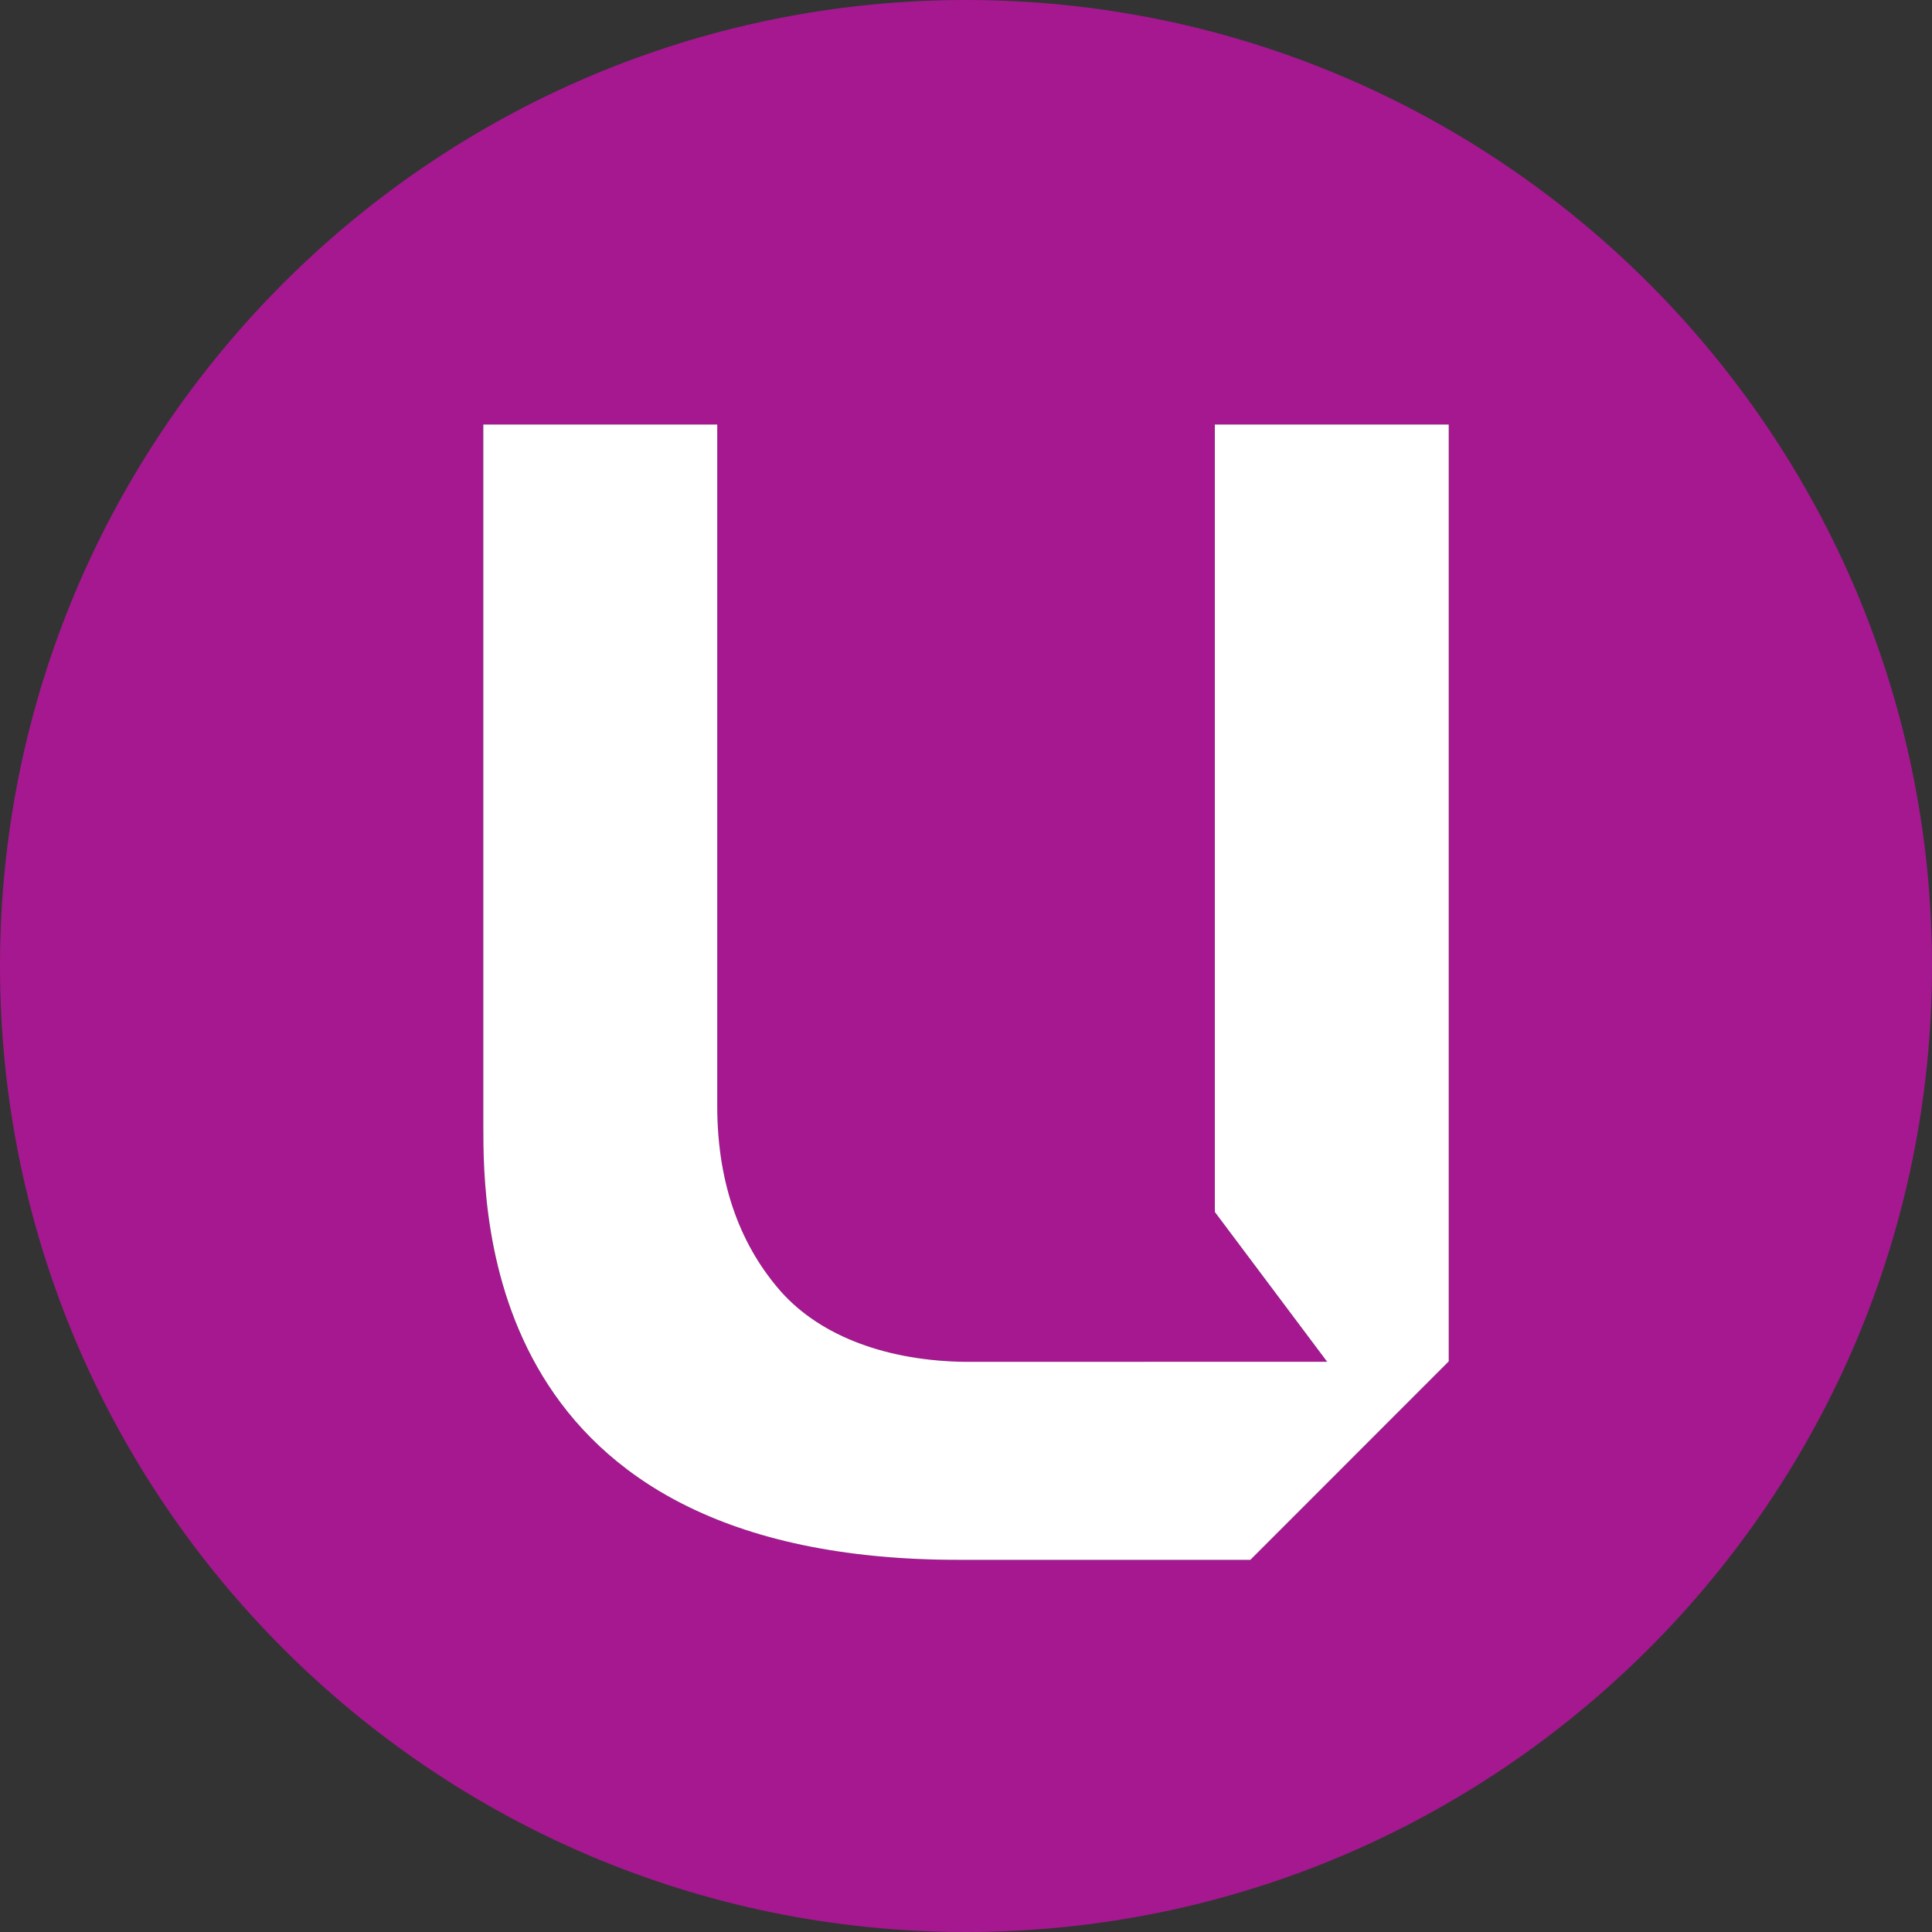
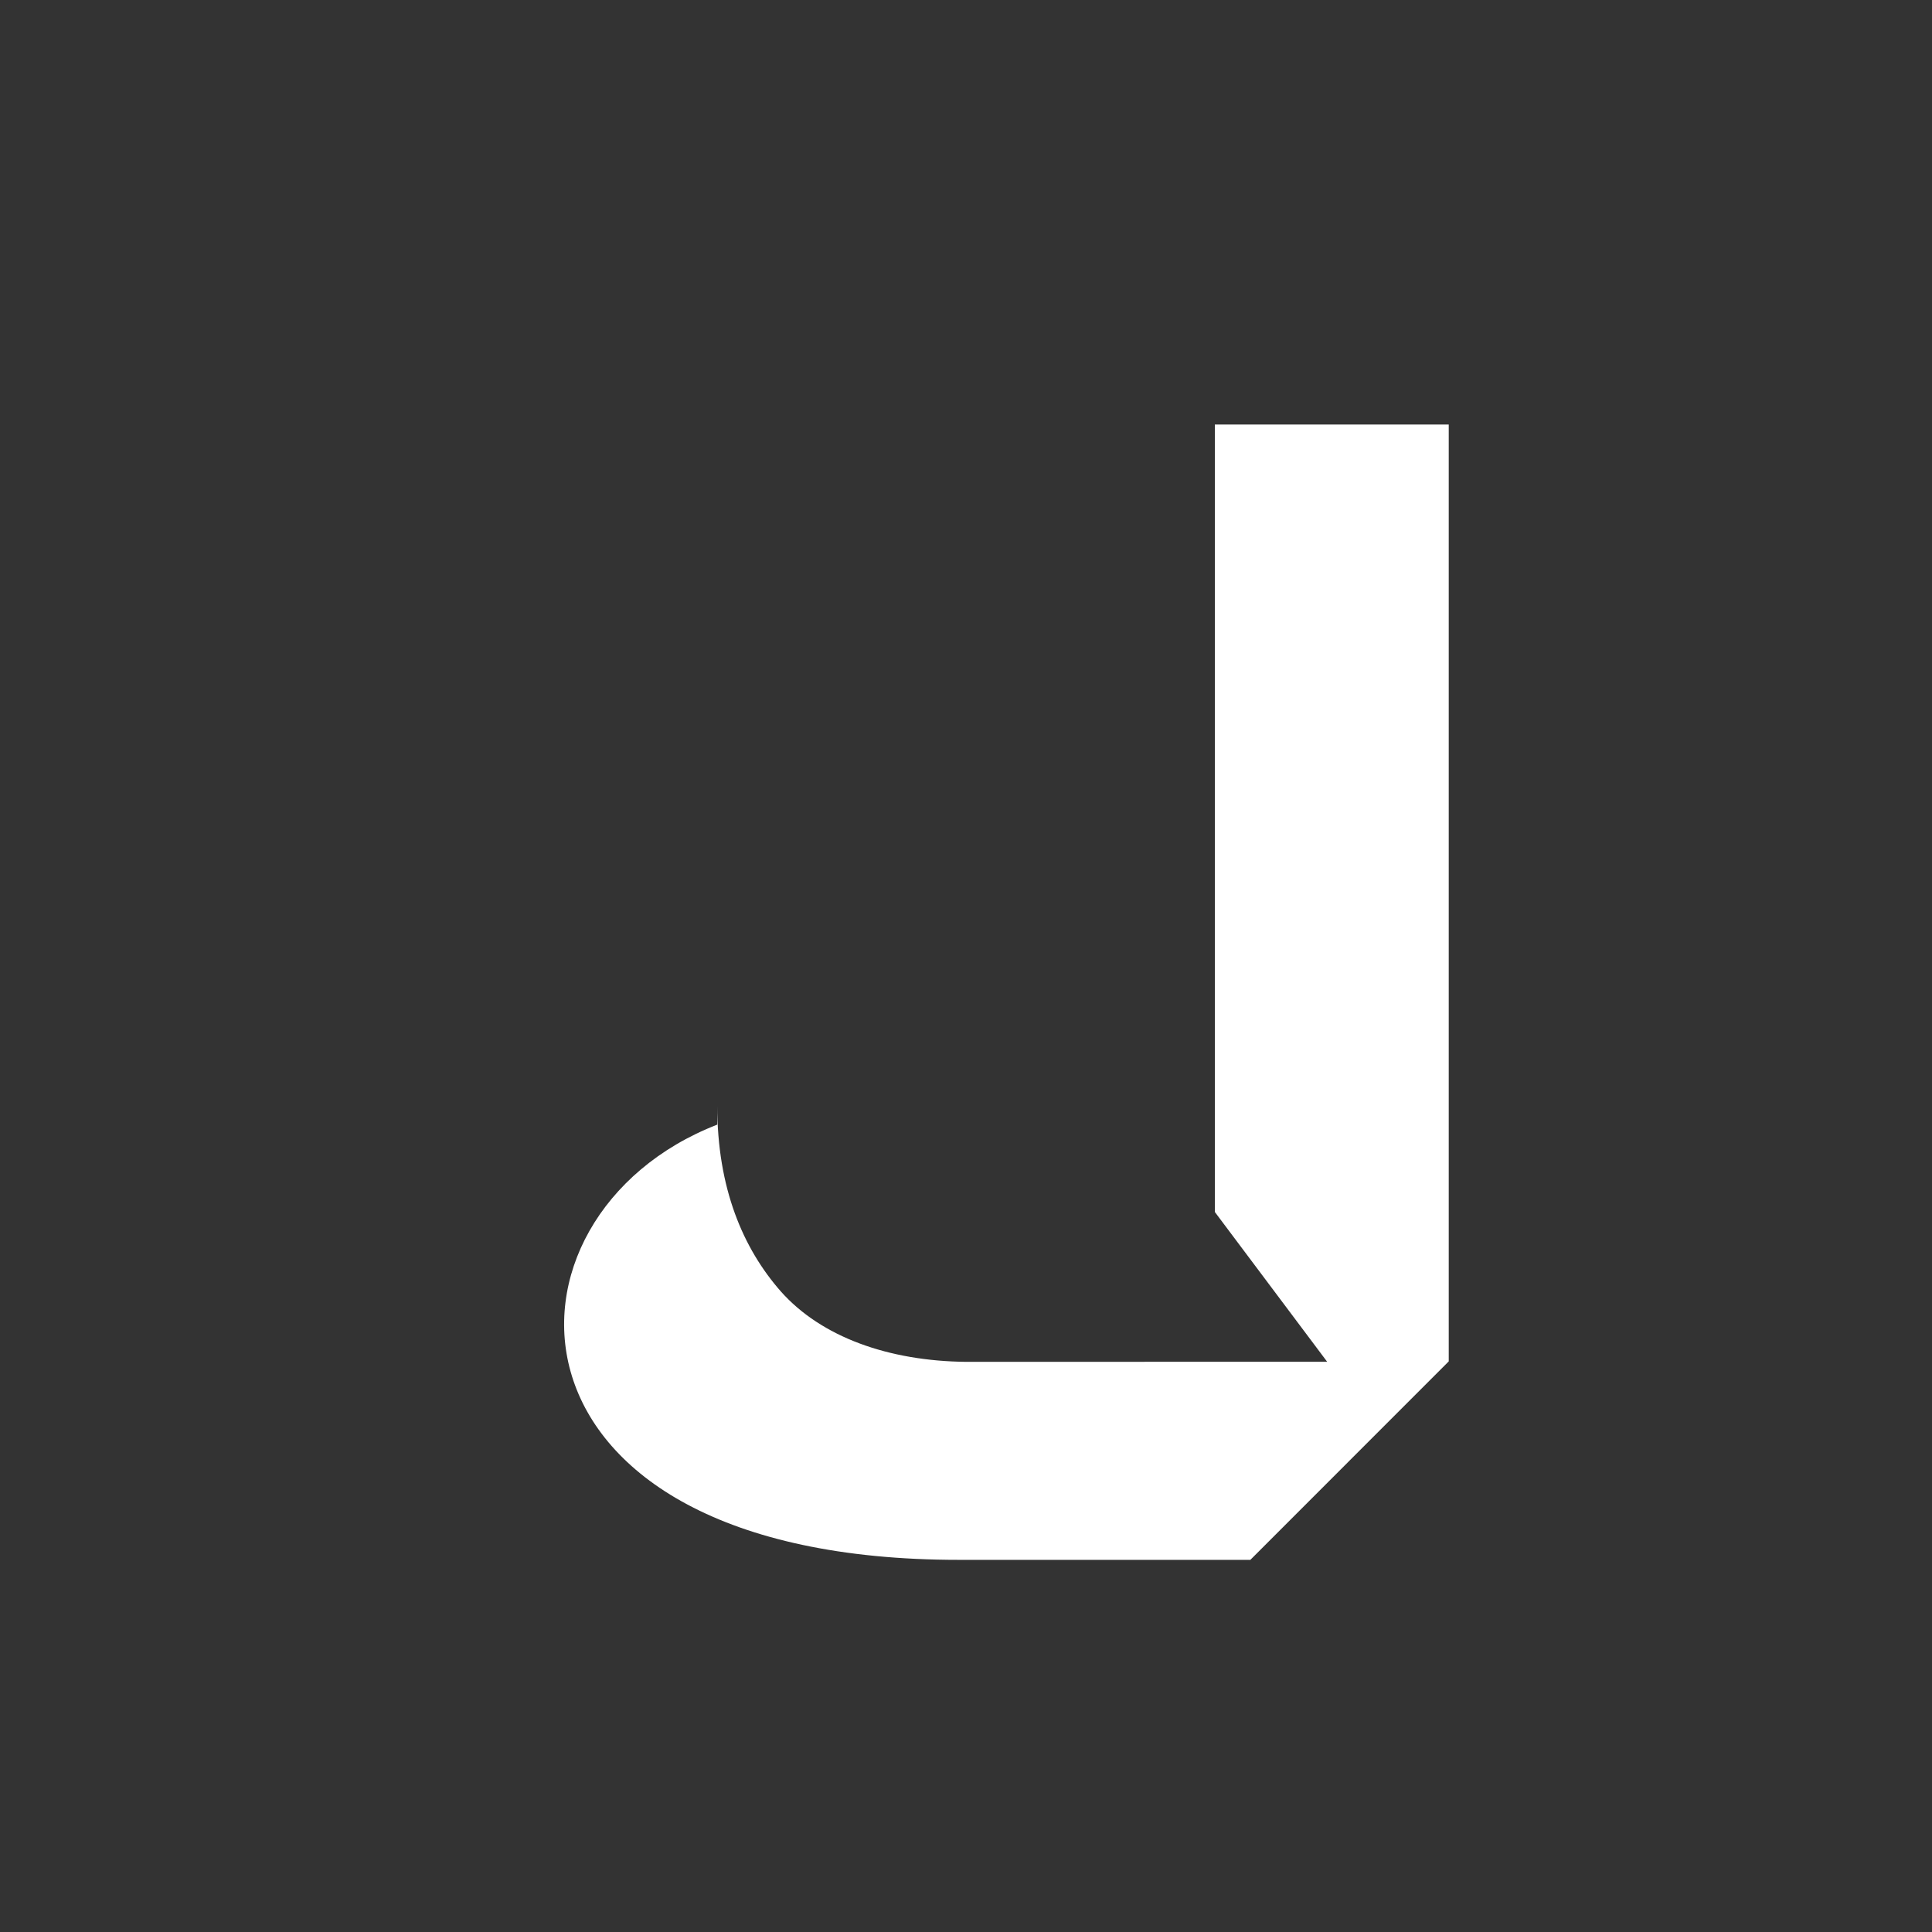
<svg xmlns="http://www.w3.org/2000/svg" width="45" height="45" viewBox="0 0 45 45" fill="none">
  <rect x="0" y="0" width="45" height="45" fill="#333333" stroke="none" />
-   <path d="M22.5 0C10.095 0 0 10.093 0 22.501C0 34.907 10.095 45 22.5 45C34.905 45 45 34.907 45 22.501C45 10.093 34.905 0 22.5 0ZM33.744 31.709L29.122 36.332H22.334C11.256 36.332 11.256 28.31 11.256 26.195V9.888H16.705V25.754C16.705 27.677 17.306 29.079 18.187 30.081C19.132 31.144 20.697 31.701 22.5 31.721C22.525 31.72 30.912 31.718 30.912 31.718L28.295 28.229V9.888H33.744V31.709Z" fill="#A51890" />
-   <path d="M28.296 28.229L30.912 31.718C30.912 31.718 22.526 31.72 22.501 31.72C20.698 31.701 19.133 31.144 18.188 30.081C17.307 29.079 16.706 27.677 16.706 25.754V9.888H11.257V26.195C11.257 28.31 11.257 36.332 22.334 36.332H29.123L33.744 31.709V9.888H28.296V28.229Z" fill="white" />
+   <path d="M28.296 28.229L30.912 31.718C30.912 31.718 22.526 31.72 22.501 31.72C20.698 31.701 19.133 31.144 18.188 30.081C17.307 29.079 16.706 27.677 16.706 25.754V9.888V26.195C11.257 28.31 11.257 36.332 22.334 36.332H29.123L33.744 31.709V9.888H28.296V28.229Z" fill="white" />
</svg>